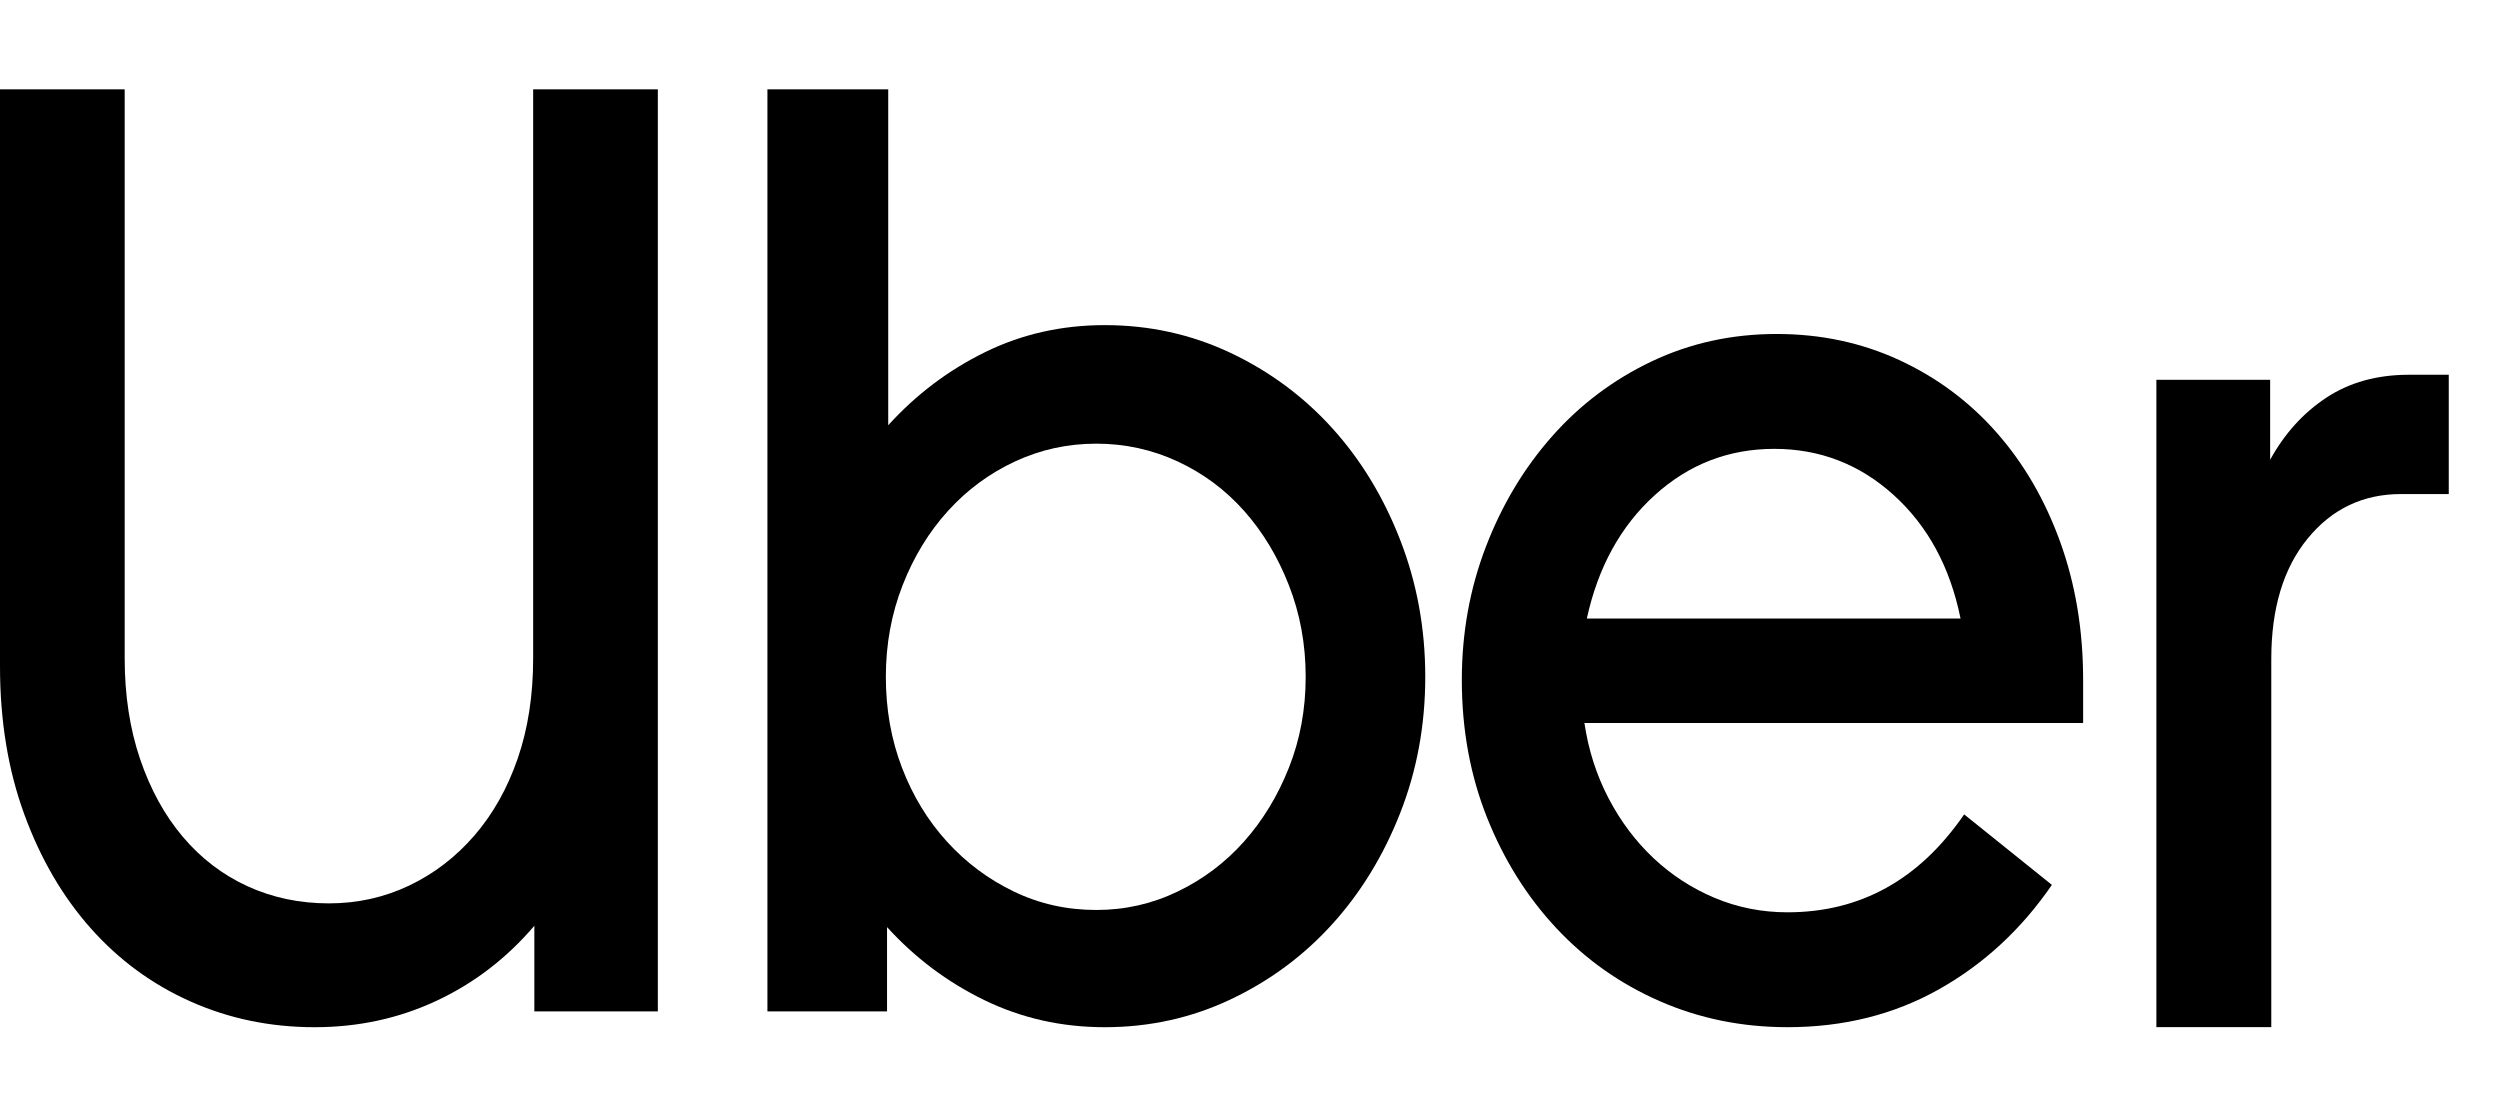
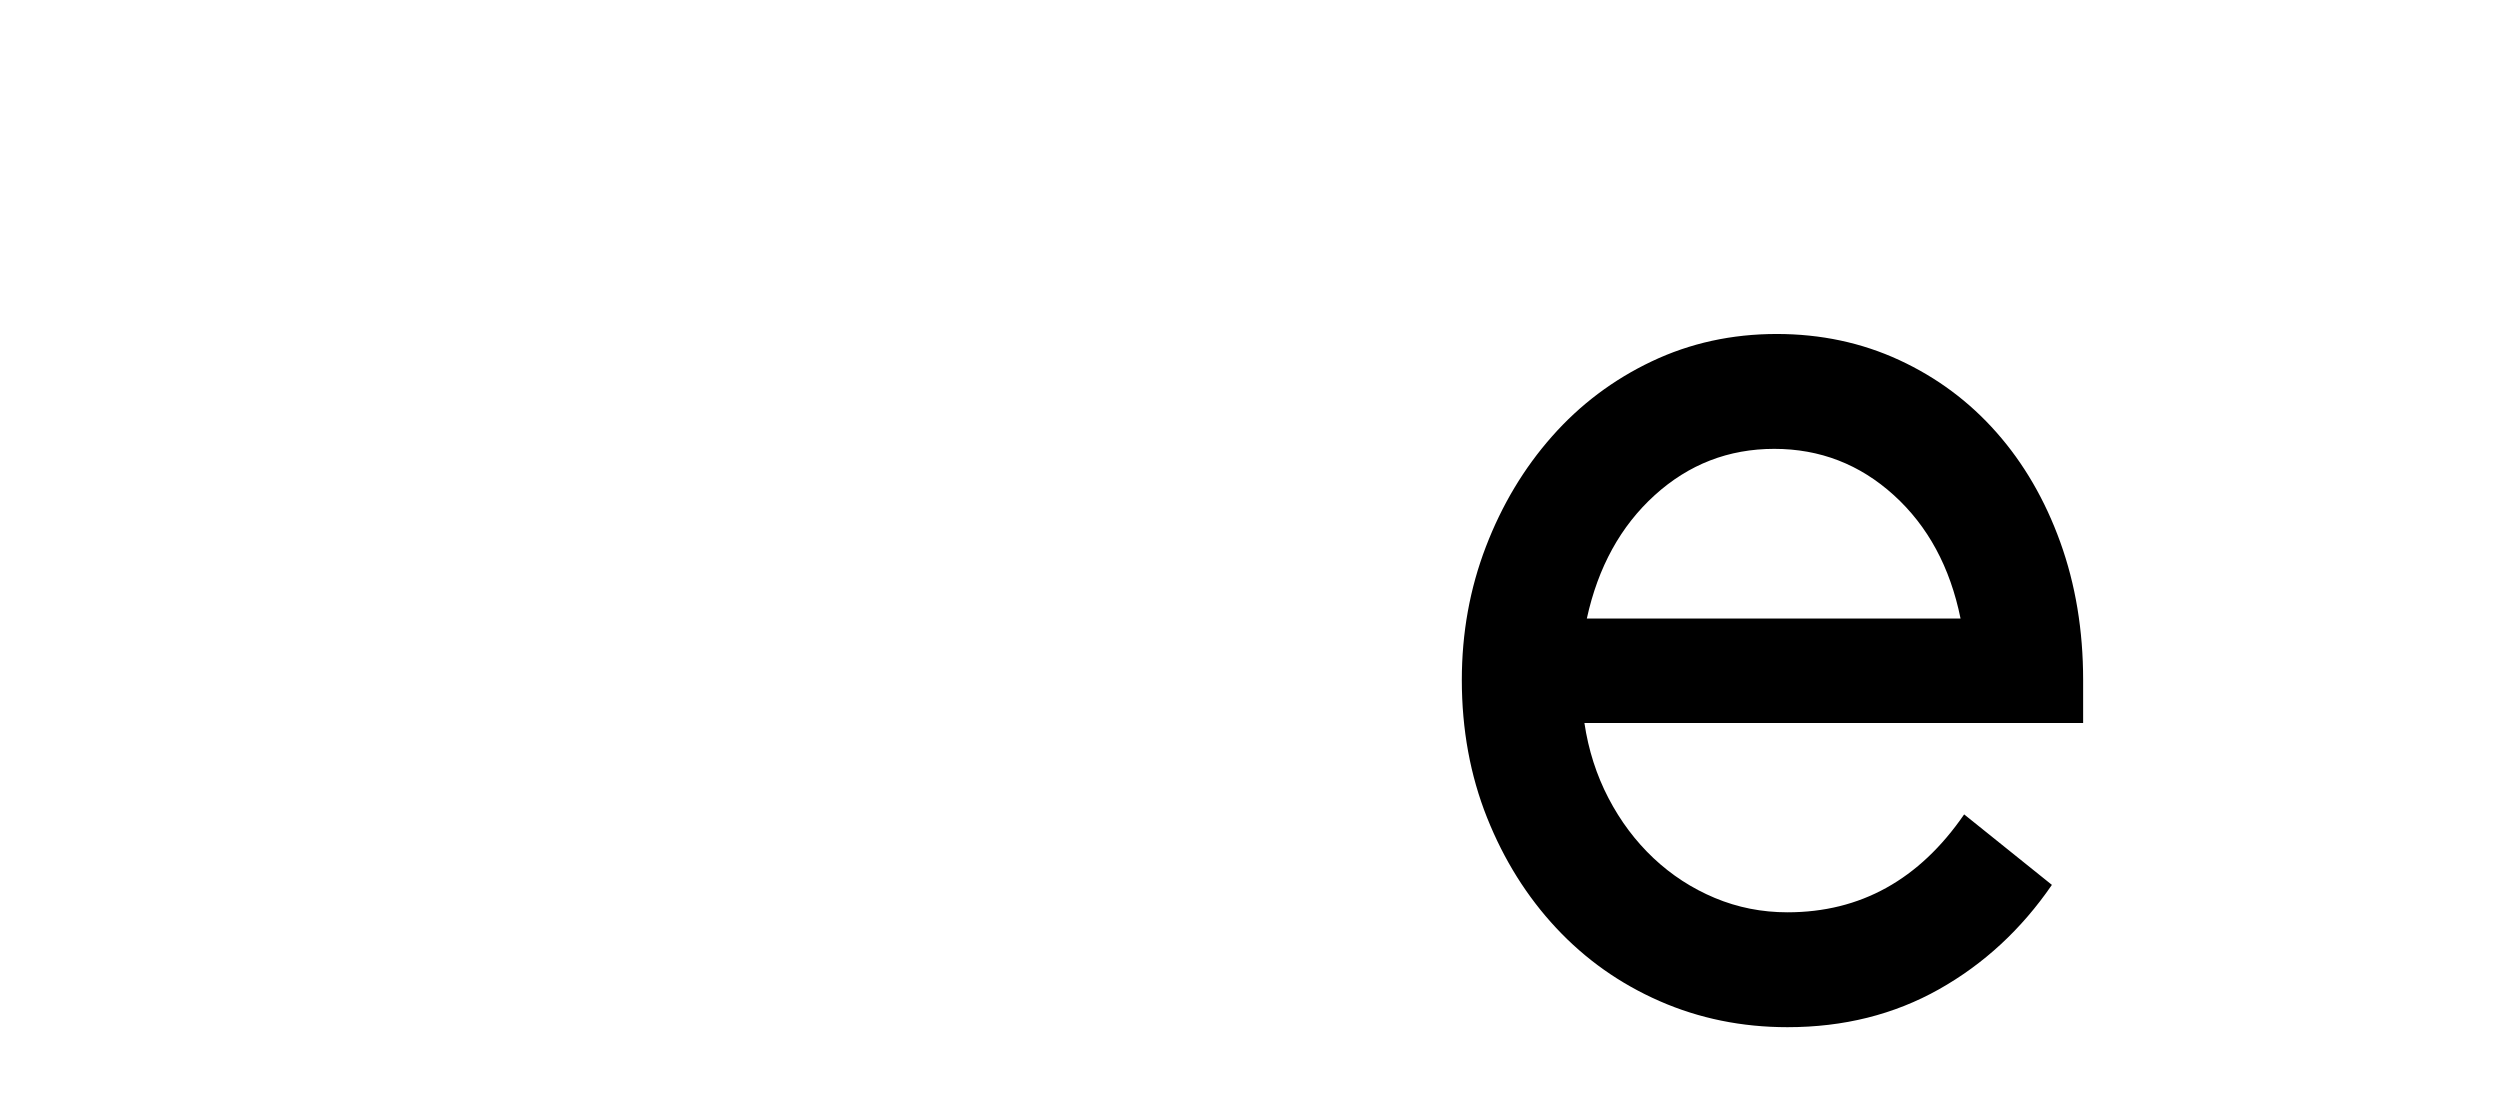
<svg xmlns="http://www.w3.org/2000/svg" width="103" height="46" viewBox="0 0 103 46" fill="none">
-   <path d="M5.773 31.277C6.197 32.525 6.784 33.592 7.534 34.479C8.284 35.365 9.173 36.044 10.2 36.514C11.228 36.984 12.345 37.219 13.552 37.219C14.726 37.219 15.826 36.975 16.854 36.487C17.881 35.998 18.778 35.311 19.544 34.425C20.311 33.538 20.906 32.48 21.33 31.25C21.754 30.02 21.966 28.645 21.966 27.125V3.681H27.103V41.669H22.015V38.142C20.874 39.48 19.528 40.512 17.979 41.235C16.43 41.959 14.758 42.321 12.964 42.321C11.138 42.321 9.434 41.968 7.852 41.262C6.27 40.557 4.9 39.553 3.743 38.25C2.585 36.948 1.671 35.383 1.003 33.556C0.334 31.729 0 29.694 0 27.451V3.681H5.137V27.125C5.137 28.645 5.349 30.029 5.773 31.277Z" fill="black" />
-   <path fill-rule="evenodd" clip-rule="evenodd" d="M36.595 17.52V3.681H31.618V41.669H36.546V38.196C37.696 39.462 39.035 40.467 40.562 41.208C42.09 41.95 43.74 42.321 45.515 42.321C47.354 42.321 49.079 41.941 50.689 41.181C52.299 40.421 53.695 39.39 54.877 38.088C56.06 36.785 56.996 35.257 57.686 33.502C58.376 31.747 58.721 29.875 58.721 27.885C58.721 25.895 58.376 24.014 57.686 22.241C56.996 20.468 56.06 18.931 54.877 17.628C53.695 16.326 52.299 15.294 50.689 14.534C49.079 13.775 47.355 13.395 45.515 13.395C43.741 13.395 42.098 13.766 40.587 14.508C39.076 15.249 37.745 16.253 36.595 17.52ZM39.01 34.669C38.221 33.8 37.605 32.787 37.162 31.63C36.718 30.472 36.497 29.224 36.497 27.885C36.497 26.546 36.727 25.289 37.187 24.113C37.647 22.937 38.271 21.915 39.059 21.047C39.848 20.179 40.768 19.5 41.819 19.012C42.87 18.523 43.987 18.279 45.17 18.279C46.352 18.279 47.469 18.524 48.52 19.012C49.572 19.5 50.483 20.179 51.256 21.047C52.028 21.915 52.644 22.937 53.103 24.113C53.563 25.289 53.794 26.546 53.794 27.885C53.794 29.224 53.563 30.472 53.103 31.63C52.644 32.787 52.028 33.8 51.256 34.669C50.483 35.537 49.572 36.225 48.52 36.731C47.469 37.238 46.352 37.491 45.17 37.491C43.954 37.491 42.821 37.238 41.77 36.731C40.718 36.225 39.798 35.537 39.01 34.669Z" fill="black" />
  <path fill-rule="evenodd" clip-rule="evenodd" d="M63.941 17.982C62.785 19.291 61.878 20.805 61.218 22.527C60.558 24.248 60.227 26.076 60.227 28.013C60.227 30.057 60.574 31.948 61.267 33.687C61.961 35.426 62.909 36.941 64.114 38.232C65.319 39.523 66.738 40.527 68.372 41.244C70.006 41.961 71.764 42.32 73.645 42.32C75.956 42.32 78.035 41.8 79.884 40.76C81.732 39.72 83.283 38.286 84.538 36.457L80.923 33.553C79.075 36.242 76.649 37.587 73.645 37.587C72.589 37.587 71.59 37.389 70.65 36.995C69.709 36.601 68.867 36.054 68.124 35.355C67.382 34.655 66.763 33.831 66.268 32.88C65.773 31.93 65.443 30.899 65.278 29.788H85.825V28.013C85.825 25.969 85.511 24.078 84.884 22.339C84.257 20.6 83.382 19.093 82.26 17.821C81.138 16.548 79.801 15.553 78.25 14.835C76.698 14.118 75.015 13.76 73.199 13.76C71.351 13.76 69.635 14.136 68.05 14.889C66.466 15.642 65.096 16.673 63.941 17.982ZM65.377 25.485C65.839 23.369 66.771 21.675 68.174 20.402C69.577 19.129 71.219 18.493 73.1 18.493C74.982 18.493 76.624 19.129 78.027 20.402C79.43 21.675 80.346 23.369 80.775 25.485H65.377Z" fill="black" />
-   <path d="M95.077 22.186C94.077 23.406 93.577 25.062 93.577 27.154V42.319H88.843V15.649H93.53V18.943C94.124 17.863 94.897 17.008 95.85 16.381C96.803 15.753 97.936 15.44 99.248 15.44H100.889V20.355H98.92C97.358 20.355 96.076 20.965 95.077 22.186Z" fill="black" />
</svg>